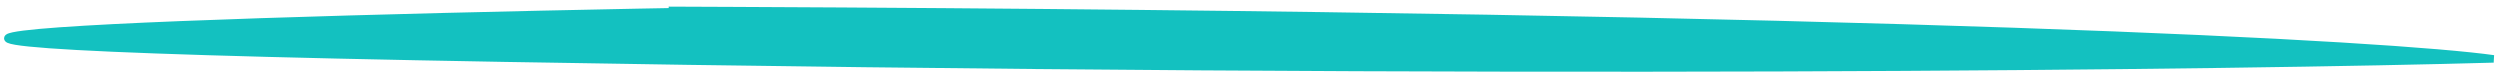
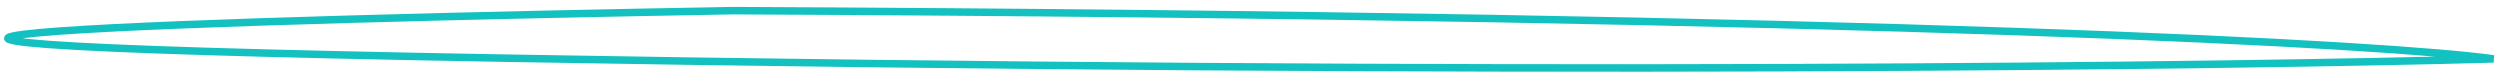
<svg xmlns="http://www.w3.org/2000/svg" width="333" height="10" viewBox="0 0 333 10" fill="none">
-   <path d="M67.098 7.744C199.948 10.071 299.15 8.78 332.145 7.843C318.814 5.975 253.345 2.126 97.619 1.419C32.091 2.557 -65.752 5.417 67.098 7.744Z" fill="#13C1C0" />
-   <path d="M89.068 1.383C91.948 1.394 94.798 1.406 97.619 1.419M97.619 1.419C253.345 2.126 318.814 5.975 332.145 7.843C299.15 8.78 199.948 10.071 67.098 7.744C-65.752 5.417 32.091 2.557 97.619 1.419Z" stroke="#13C1C0" />
+   <path d="M89.068 1.383M97.619 1.419C253.345 2.126 318.814 5.975 332.145 7.843C299.15 8.78 199.948 10.071 67.098 7.744C-65.752 5.417 32.091 2.557 97.619 1.419Z" stroke="#13C1C0" />
</svg>